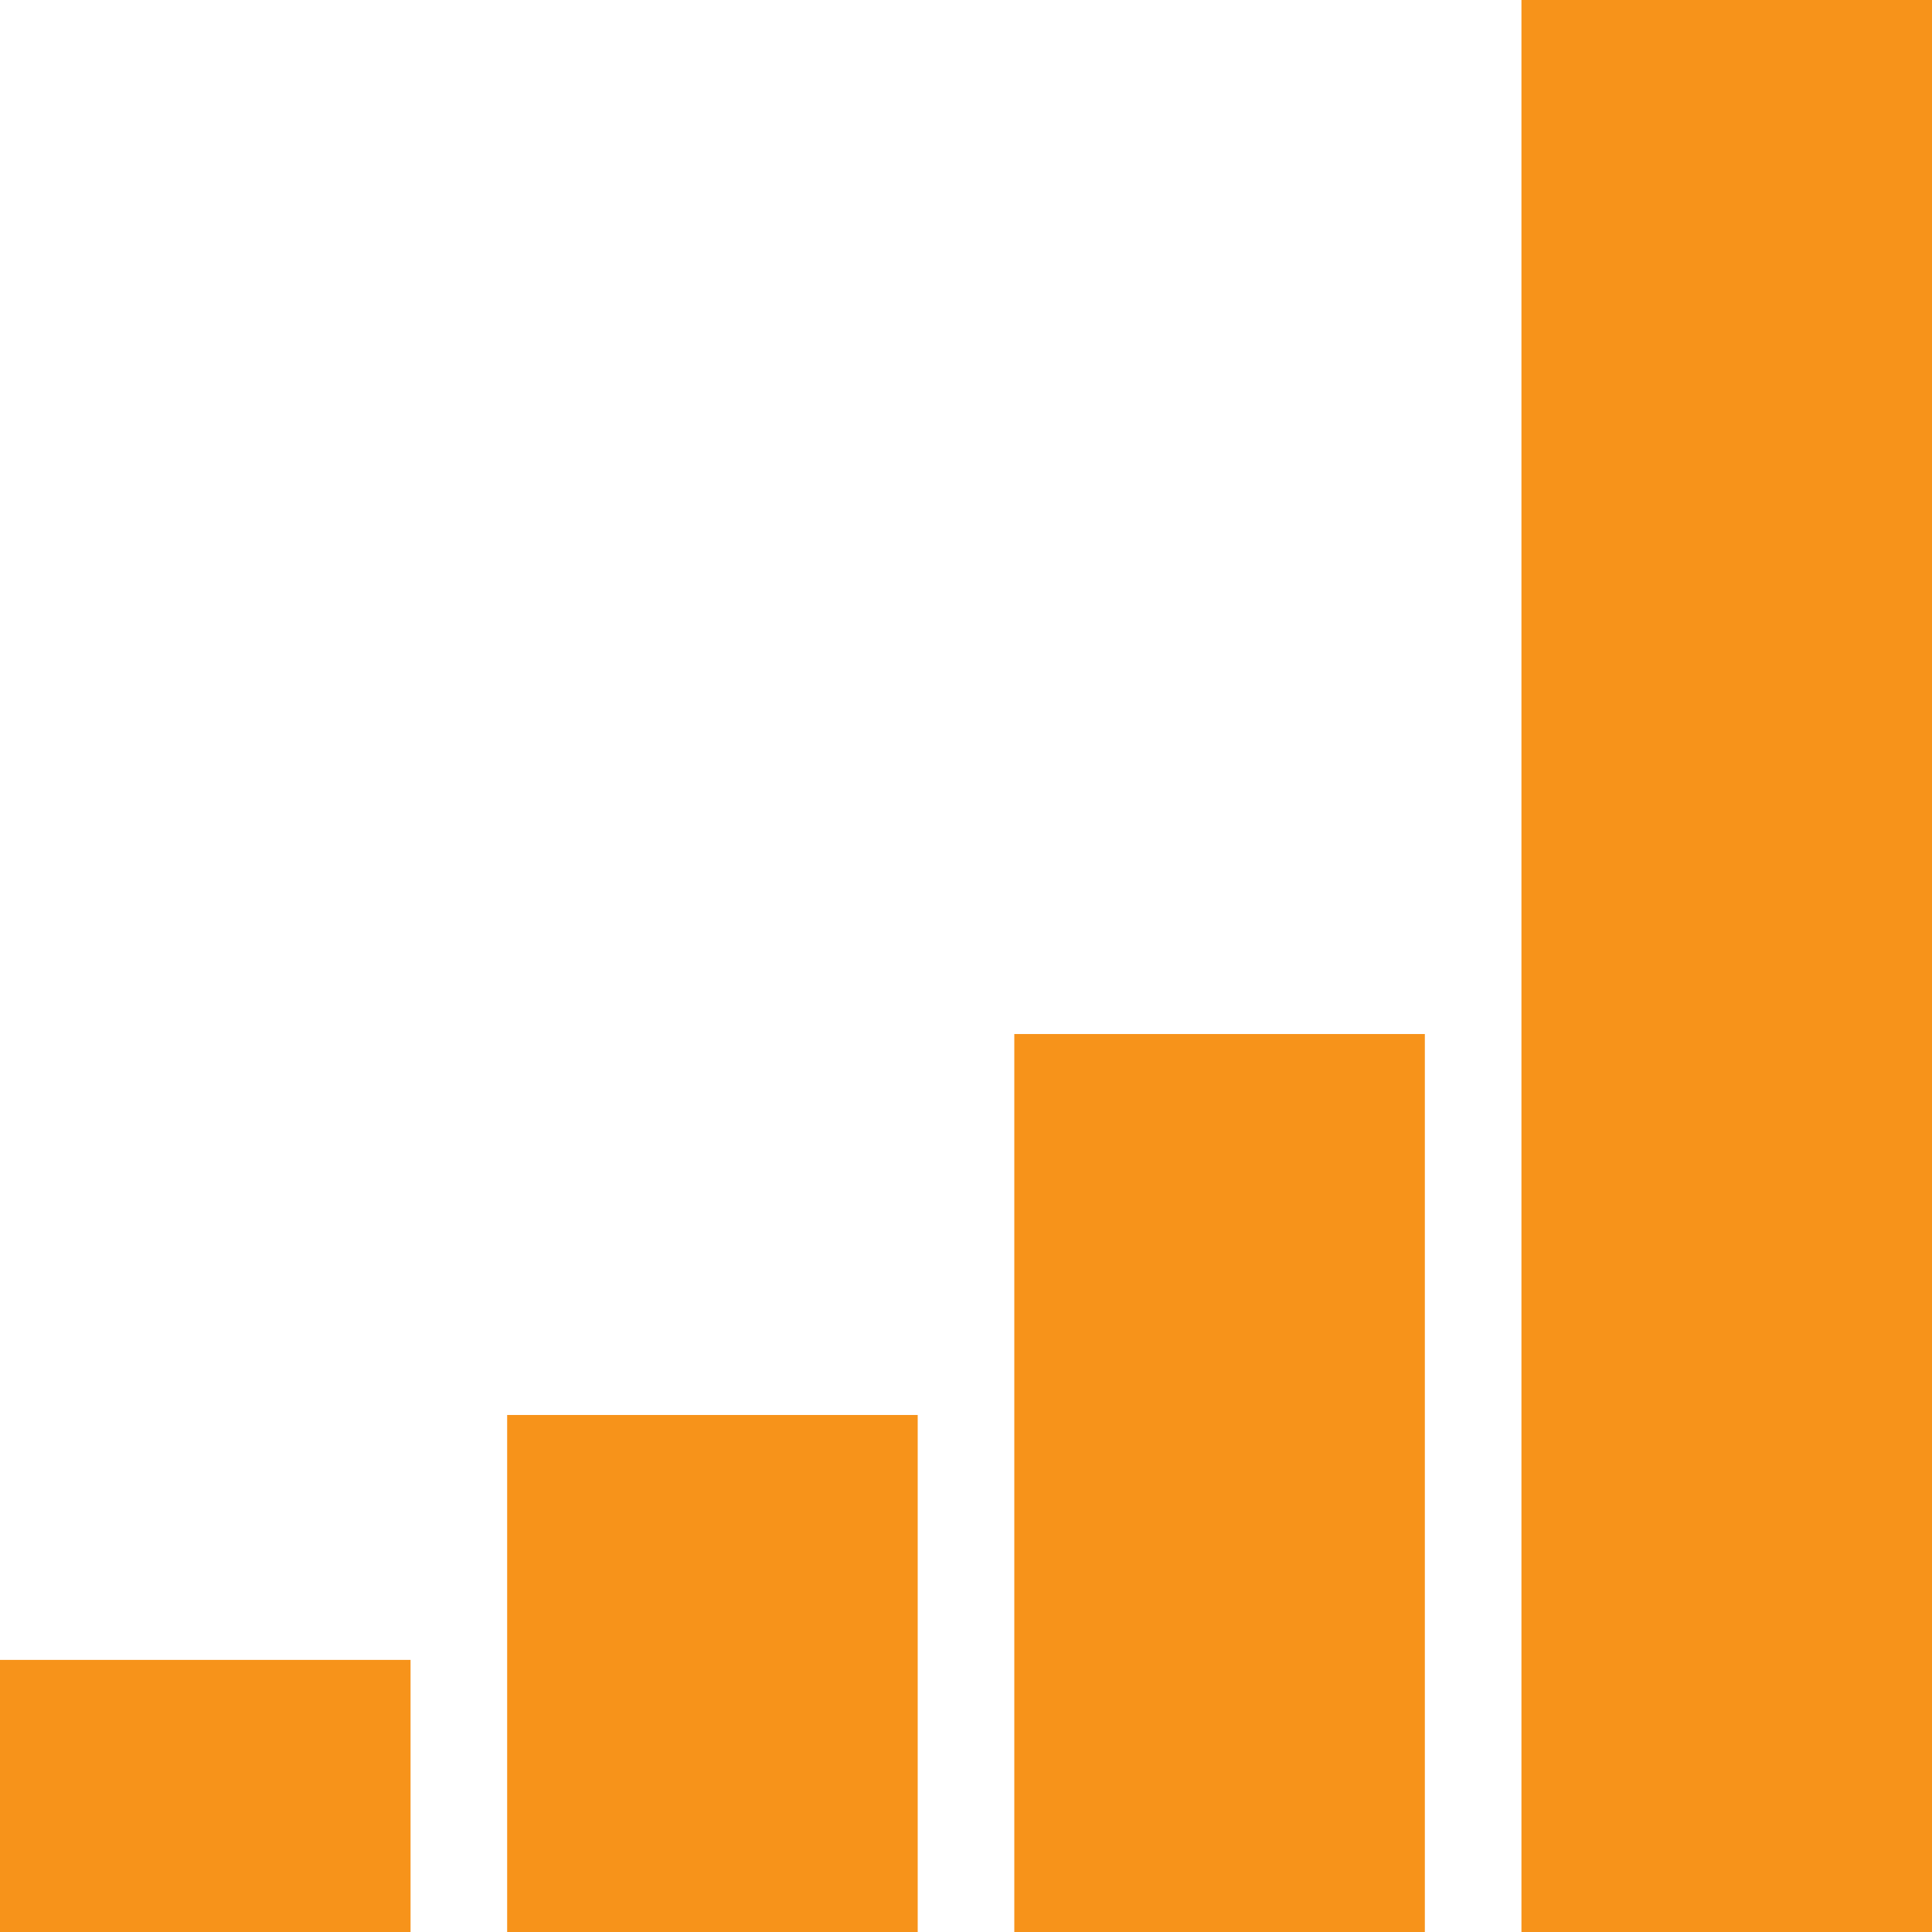
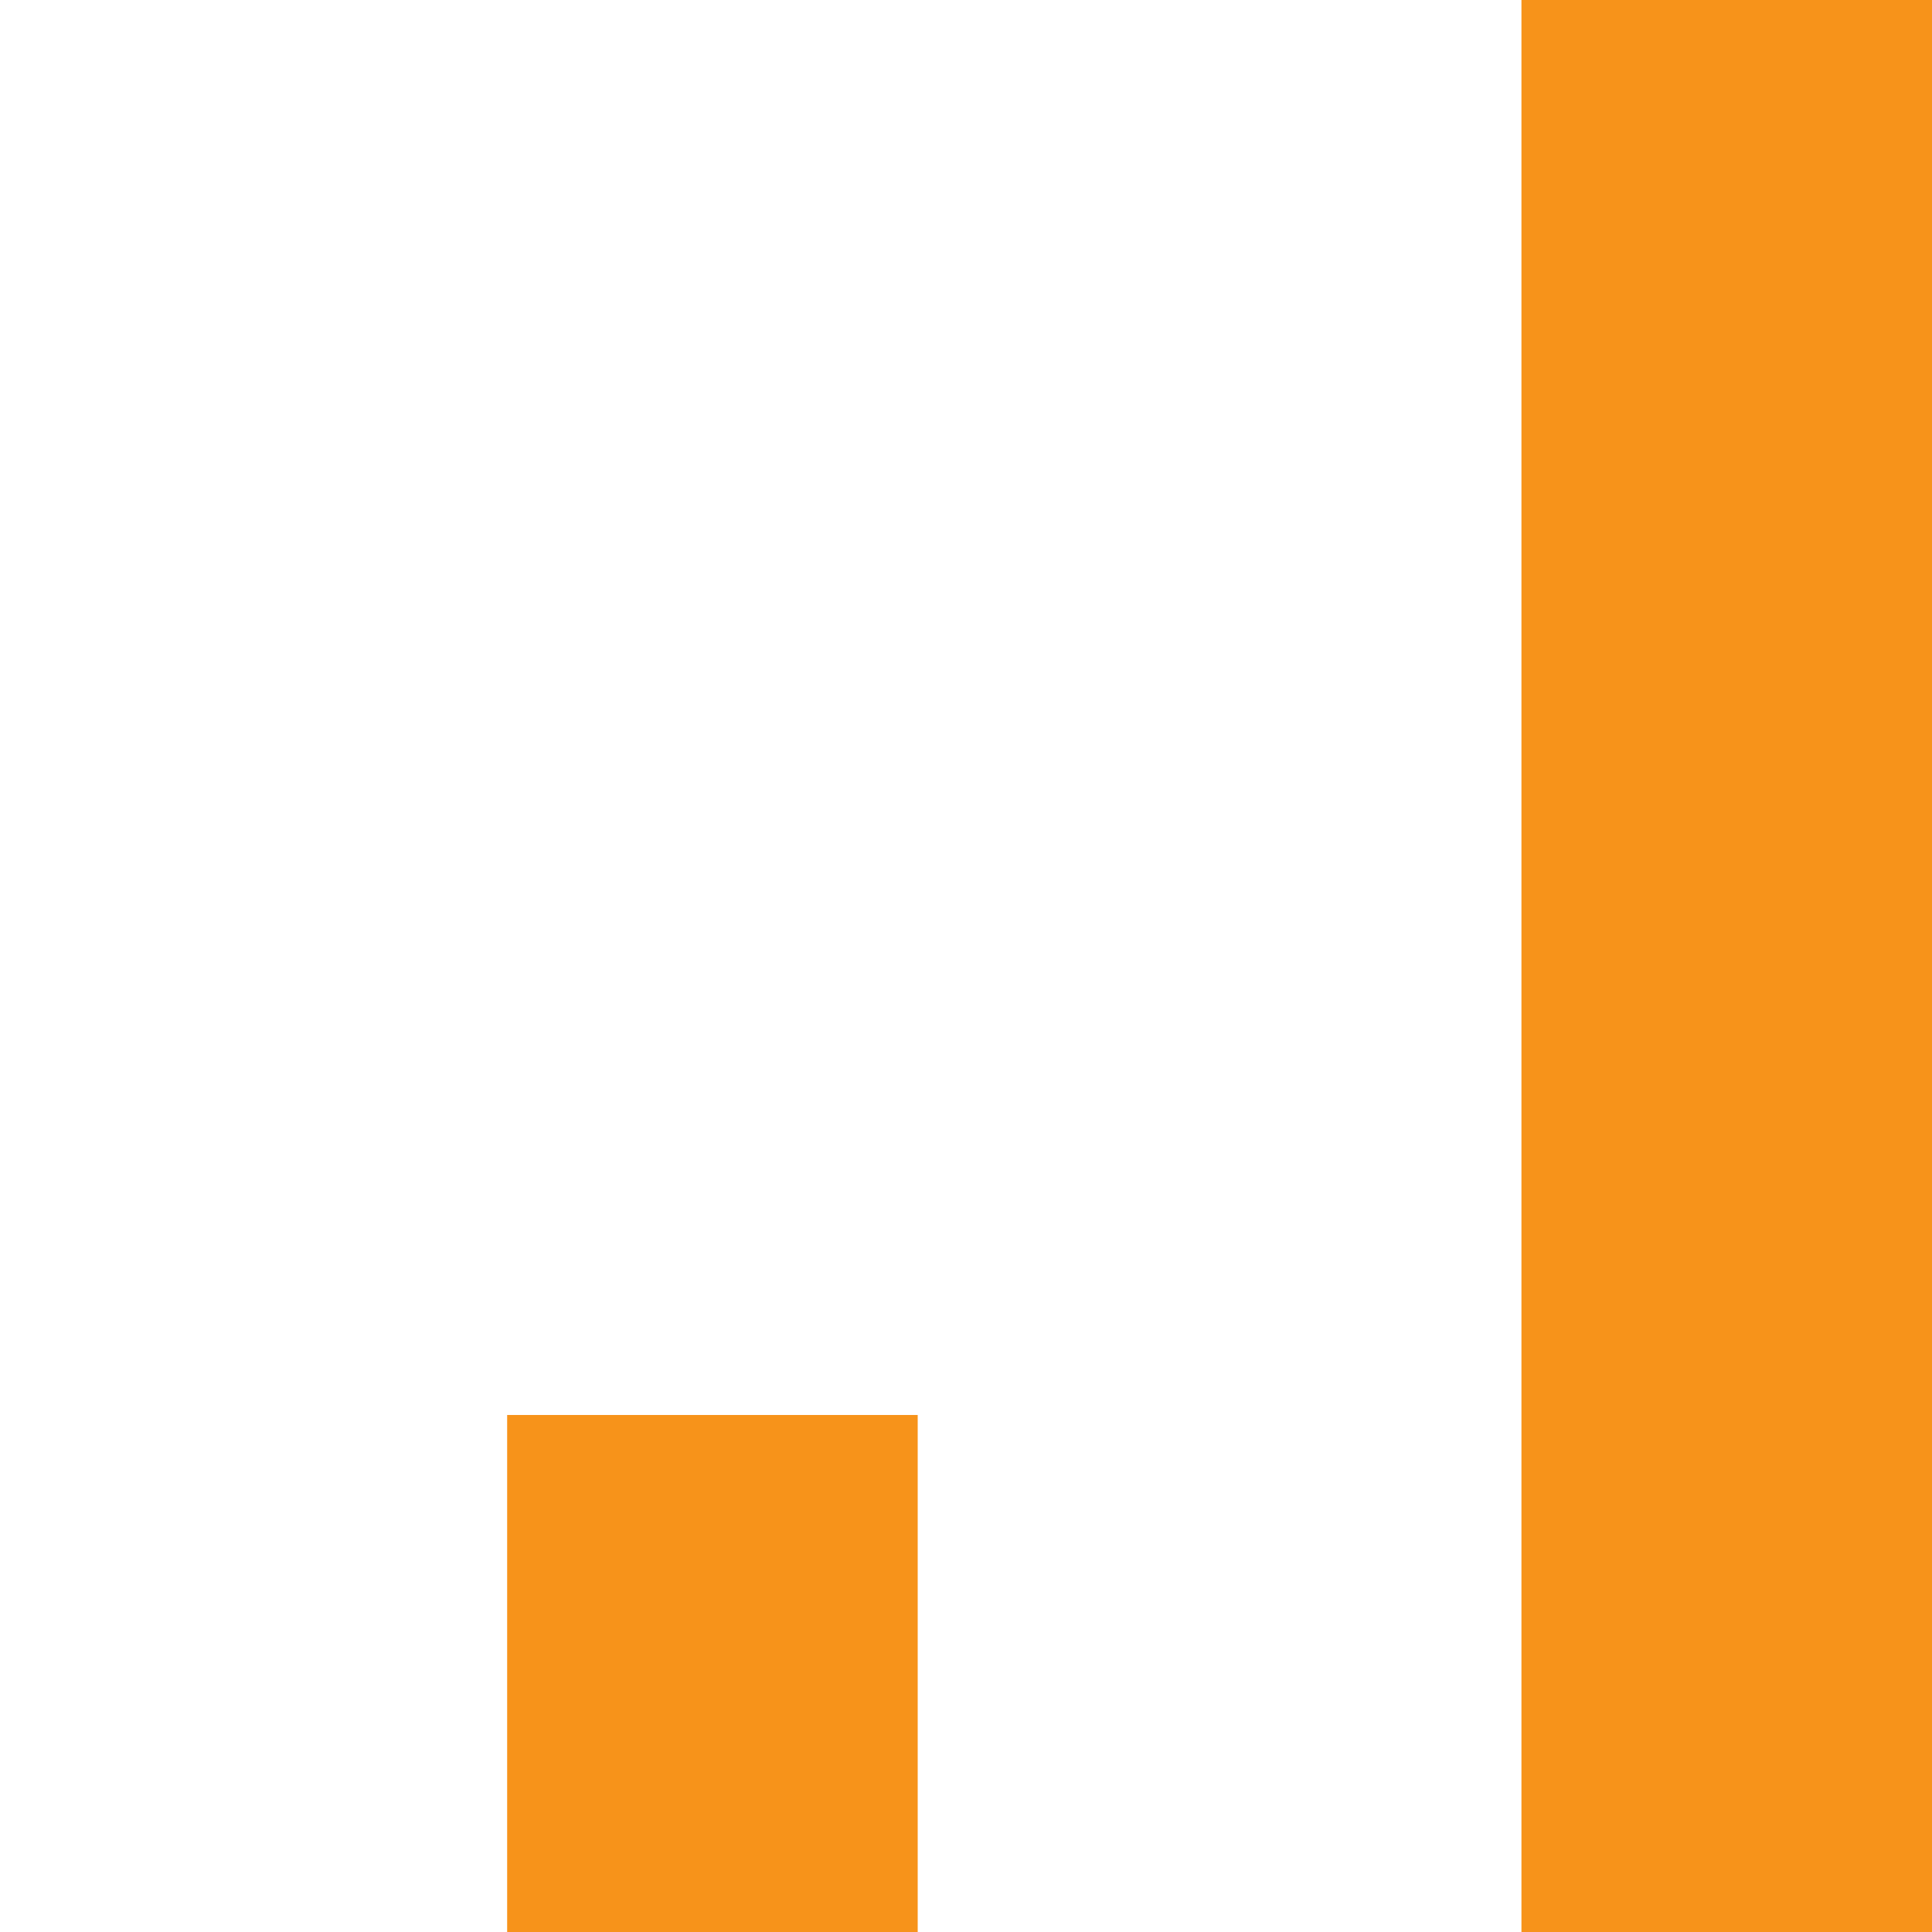
<svg xmlns="http://www.w3.org/2000/svg" width="94px" height="94px" viewBox="0 0 94 94" version="1.1">
  <title>Group 25</title>
  <desc>Created with Sketch.</desc>
  <defs />
  <g id="Bitstock" stroke="none" stroke-width="1" fill="none" fill-rule="evenodd">
    <g id="PC/0100_TOP_noLogin" transform="translate(-941, -2076)" fill="#F7931A">
      <g id="Group-23" transform="translate(874, 2076)">
        <g id="Group-25" transform="translate(67, 0)">
-           <rect id="Rectangle-5" x="0" y="80.761" width="19.975" height="13.239" />
          <rect id="Rectangle-5" x="24.675" y="68.845" width="19.975" height="25.155" />
-           <rect id="Rectangle-5" x="49.35" y="50.31" width="19.975" height="43.69" />
          <rect id="Rectangle-5" x="74.025" y="0" width="19.975" height="94" />
        </g>
      </g>
    </g>
  </g>
</svg>